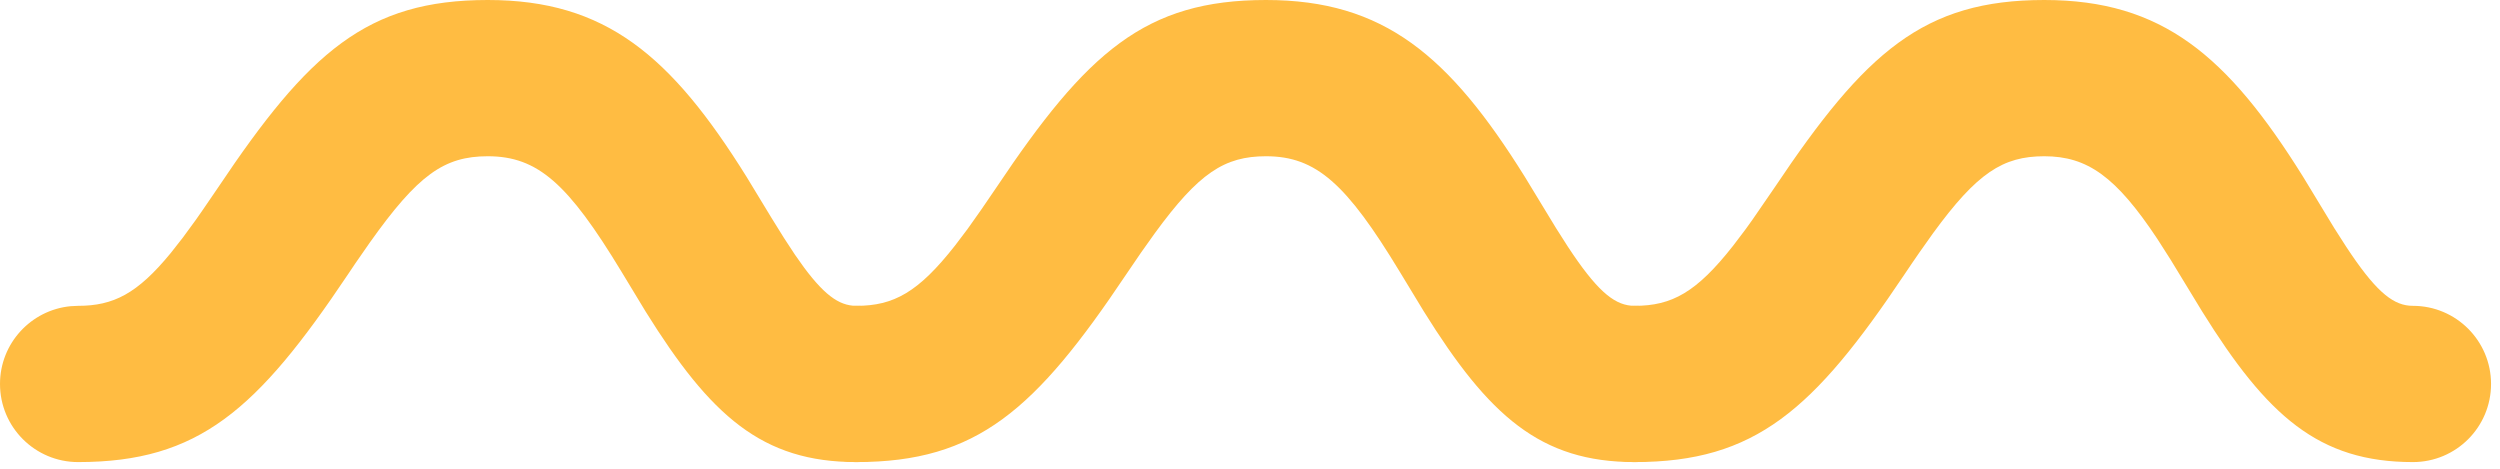
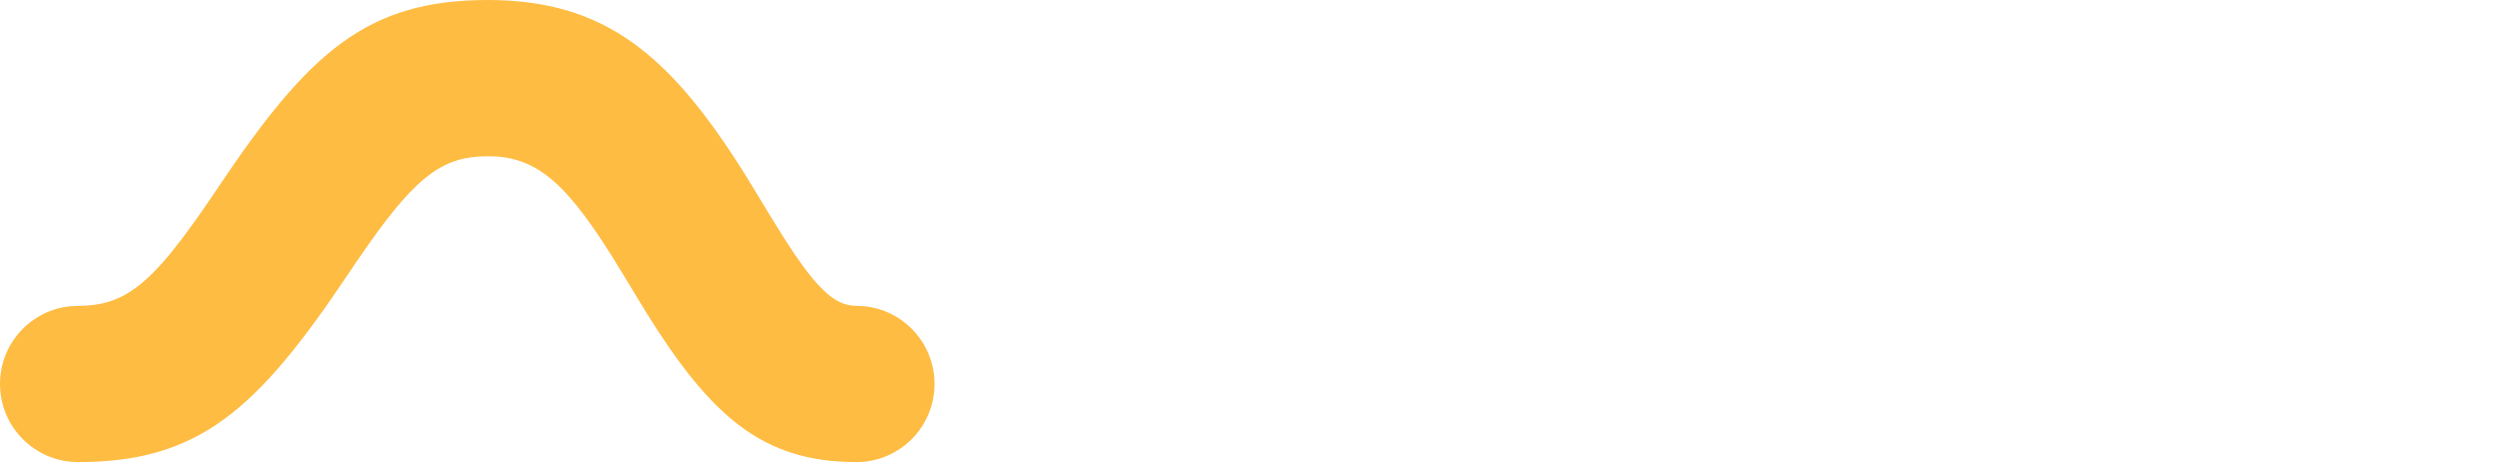
<svg xmlns="http://www.w3.org/2000/svg" width="48" height="9" viewBox="0 0 48 9">
  <g fill="#FFBC42">
    <path d="M9.365,2.73558953e-13 C11.629,2.73558953e-13 12.883,1.068 14.334,3.395 L14.81,4.179 L15.05,4.565 L15.265,4.893 C15.742,5.591 16.048,5.839 16.373,5.869 L16.443,5.872 C17.271,5.872 17.943,6.544 17.943,7.372 C17.943,8.201 17.271,8.872 16.443,8.872 C14.633,8.872 13.643,7.986 12.395,5.98 L11.931,5.214 C10.91,3.529 10.328,3 9.365,3 C8.527,3 8.024,3.357 7.102,4.655 L6.826,5.052 L6.679,5.271 C4.938,7.87 3.819,8.872 1.5,8.872 C0.672,8.872 2.48689958e-14,8.201 2.48689958e-14,7.372 C2.48689958e-14,6.593 0.595,5.952 1.356,5.879 L1.5,5.872 C2.178,5.872 2.637,5.639 3.276,4.861 L3.51,4.563 L3.763,4.217 C3.807,4.156 3.852,4.092 3.897,4.025 L4.186,3.602 C5.926,1.002 7.045,2.73558953e-13 9.365,2.73558953e-13 Z" />
-     <path d="M24.307,2.73558953e-13 C26.571,2.73558953e-13 27.826,1.068 29.277,3.395 L29.876,4.38 L30.103,4.736 C30.641,5.554 30.967,5.837 31.316,5.869 L31.385,5.872 C32.214,5.872 32.885,6.544 32.885,7.372 C32.885,8.201 32.214,8.872 31.385,8.872 C29.576,8.872 28.586,7.986 27.338,5.98 L26.873,5.214 C25.852,3.529 25.271,3 24.307,3 C23.509,3 23.016,3.323 22.174,4.476 L21.91,4.847 L21.621,5.271 C19.881,7.87 18.762,8.872 16.443,8.872 C15.614,8.872 14.943,8.201 14.943,7.372 C14.943,6.593 15.538,5.952 16.298,5.879 L16.443,5.872 C17.161,5.872 17.633,5.61 18.334,4.718 L18.577,4.397 L18.84,4.025 L19.129,3.602 C20.869,1.002 21.988,2.73558953e-13 24.307,2.73558953e-13 Z" />
-     <path d="M39.25,4.52970994e-14 C41.514,4.52970994e-14 42.769,1.068 44.22,3.395 L44.818,4.38 L45.046,4.736 C45.584,5.554 45.91,5.837 46.258,5.869 L46.328,5.872 C47.157,5.872 47.828,6.544 47.828,7.372 C47.828,8.201 47.157,8.872 46.328,8.872 C44.518,8.872 43.529,7.986 42.281,5.98 L41.679,4.991 L41.421,4.587 C40.629,3.395 40.082,3 39.25,3 C38.452,3 37.958,3.323 37.116,4.476 L36.853,4.847 C36.807,4.913 36.76,4.981 36.712,5.052 L36.564,5.271 C34.824,7.87 33.705,8.872 31.385,8.872 C30.557,8.872 29.885,8.201 29.885,7.372 C29.885,6.593 30.48,5.952 31.241,5.879 L31.385,5.872 C32.104,5.872 32.575,5.61 33.276,4.718 L33.519,4.397 C33.561,4.339 33.604,4.279 33.648,4.217 L34.071,3.602 C35.812,1.002 36.931,4.52970994e-14 39.25,4.52970994e-14 Z" />
  </g>
</svg>